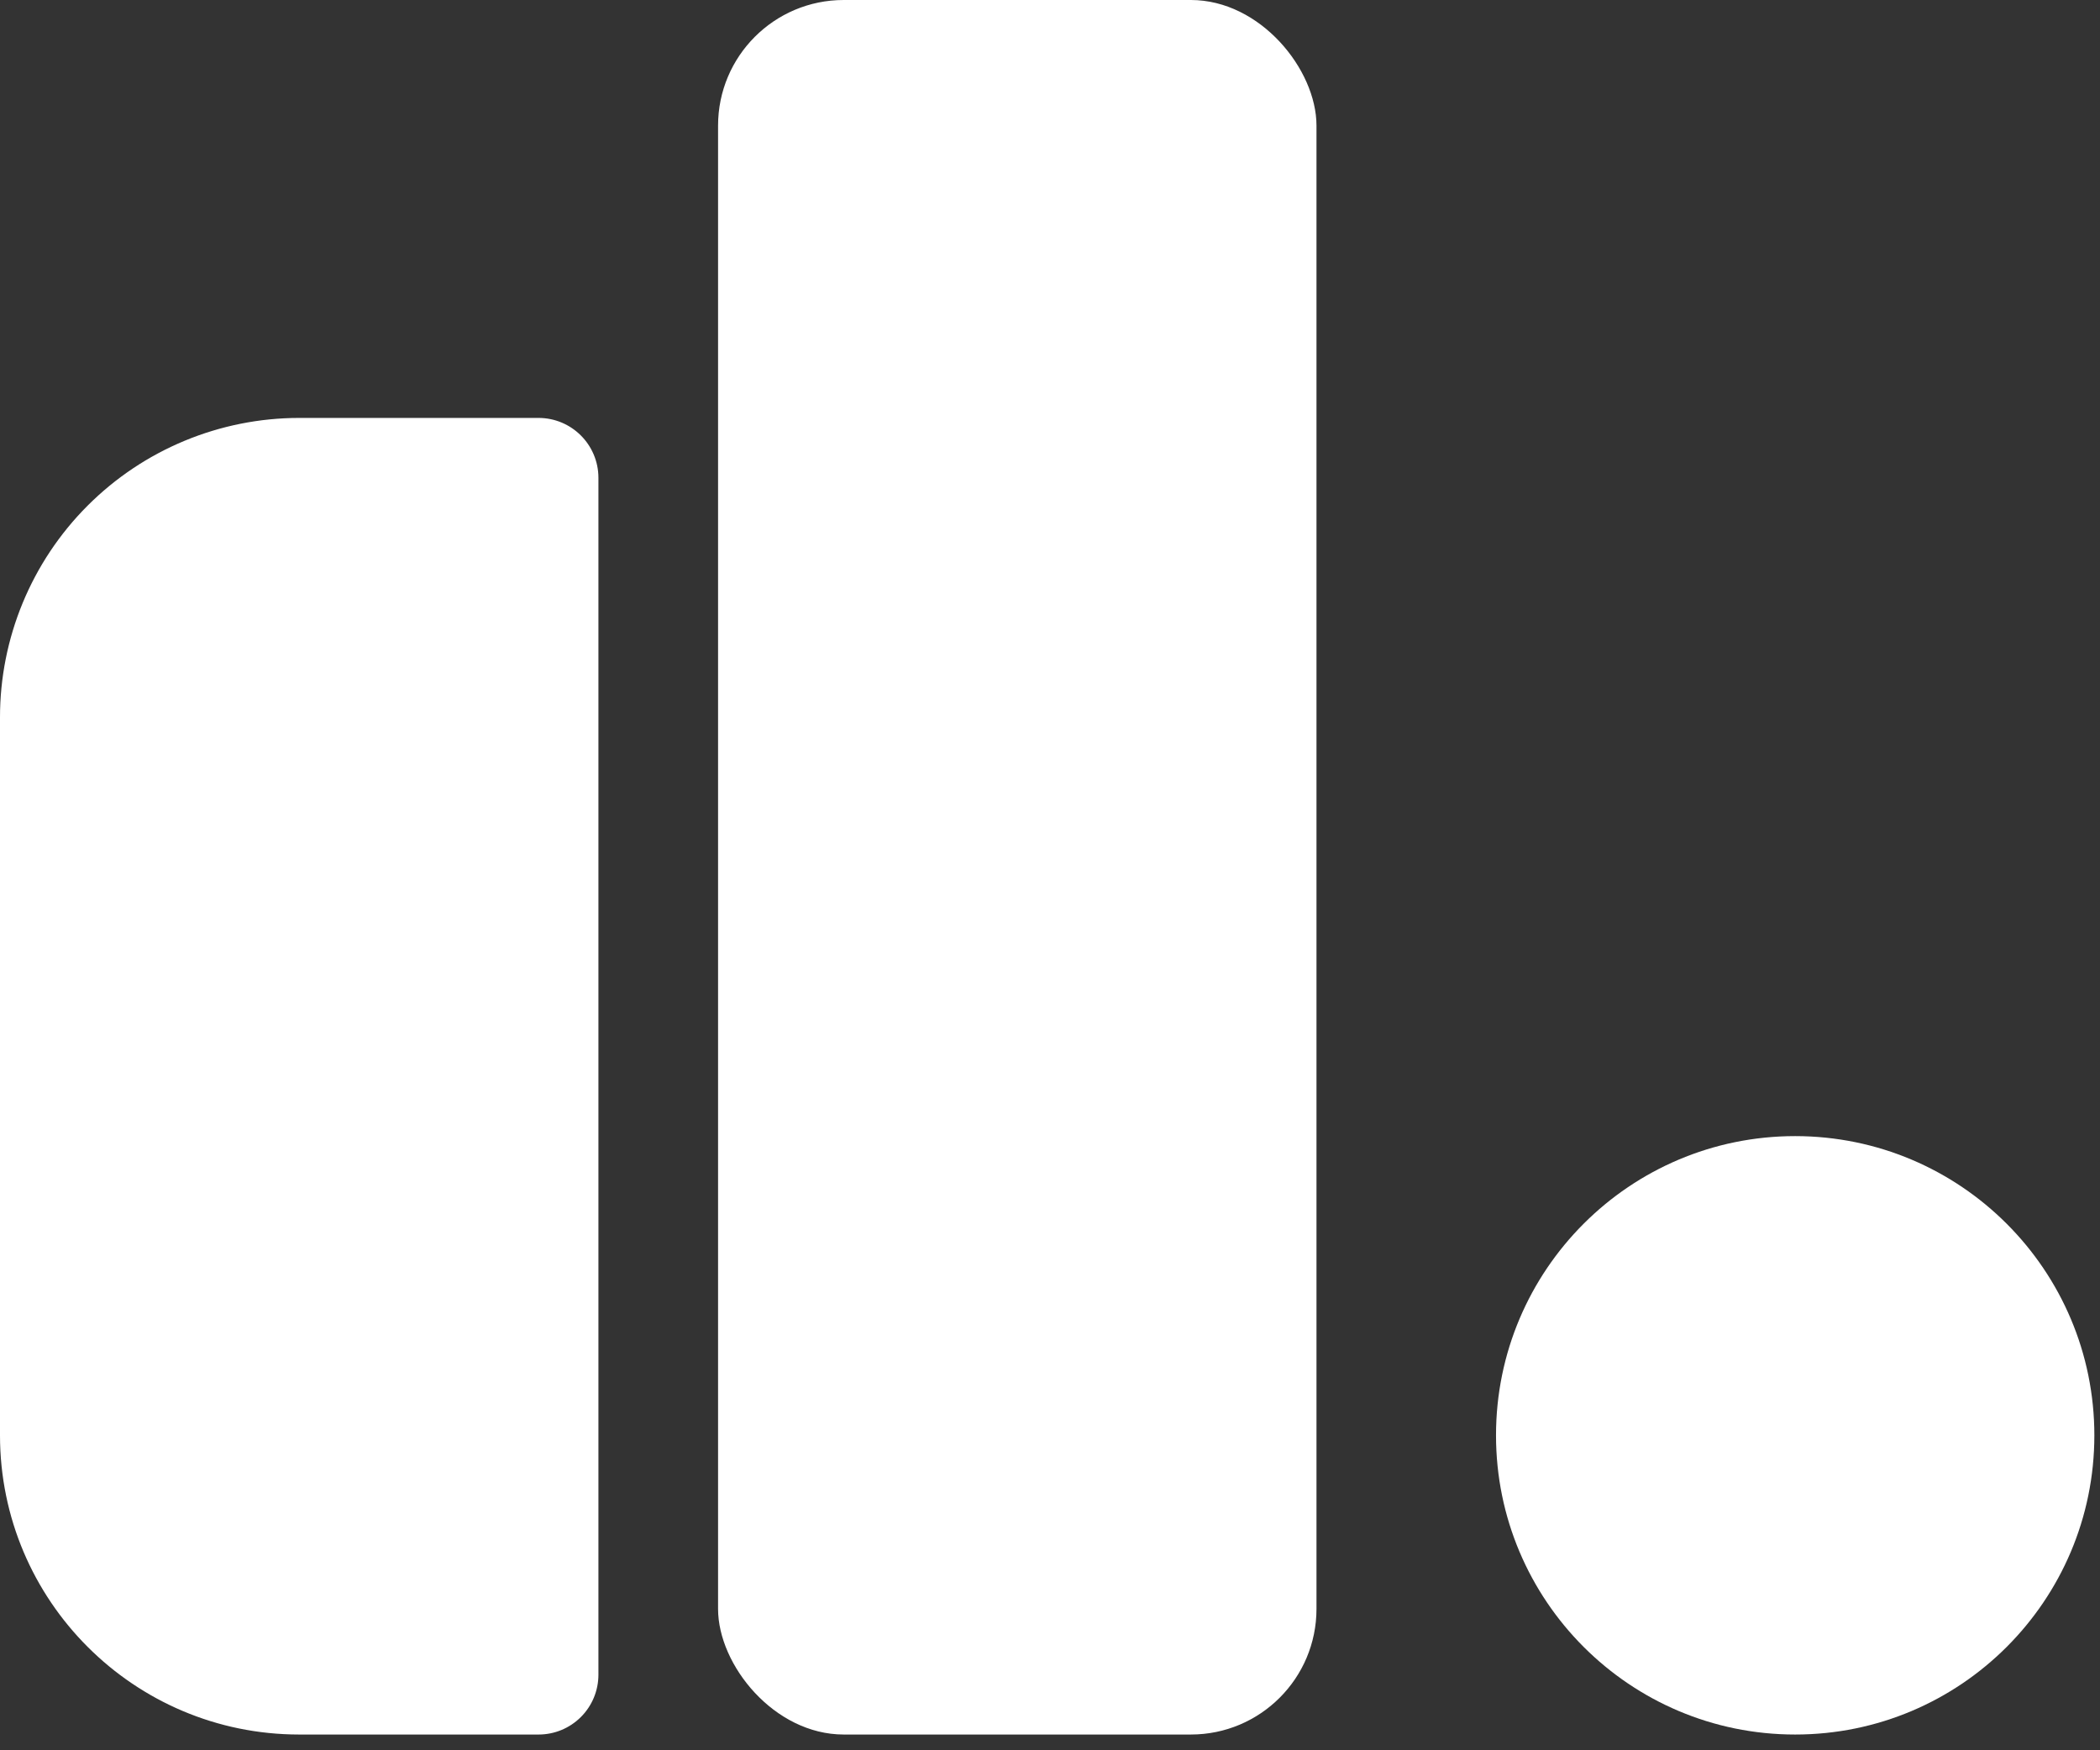
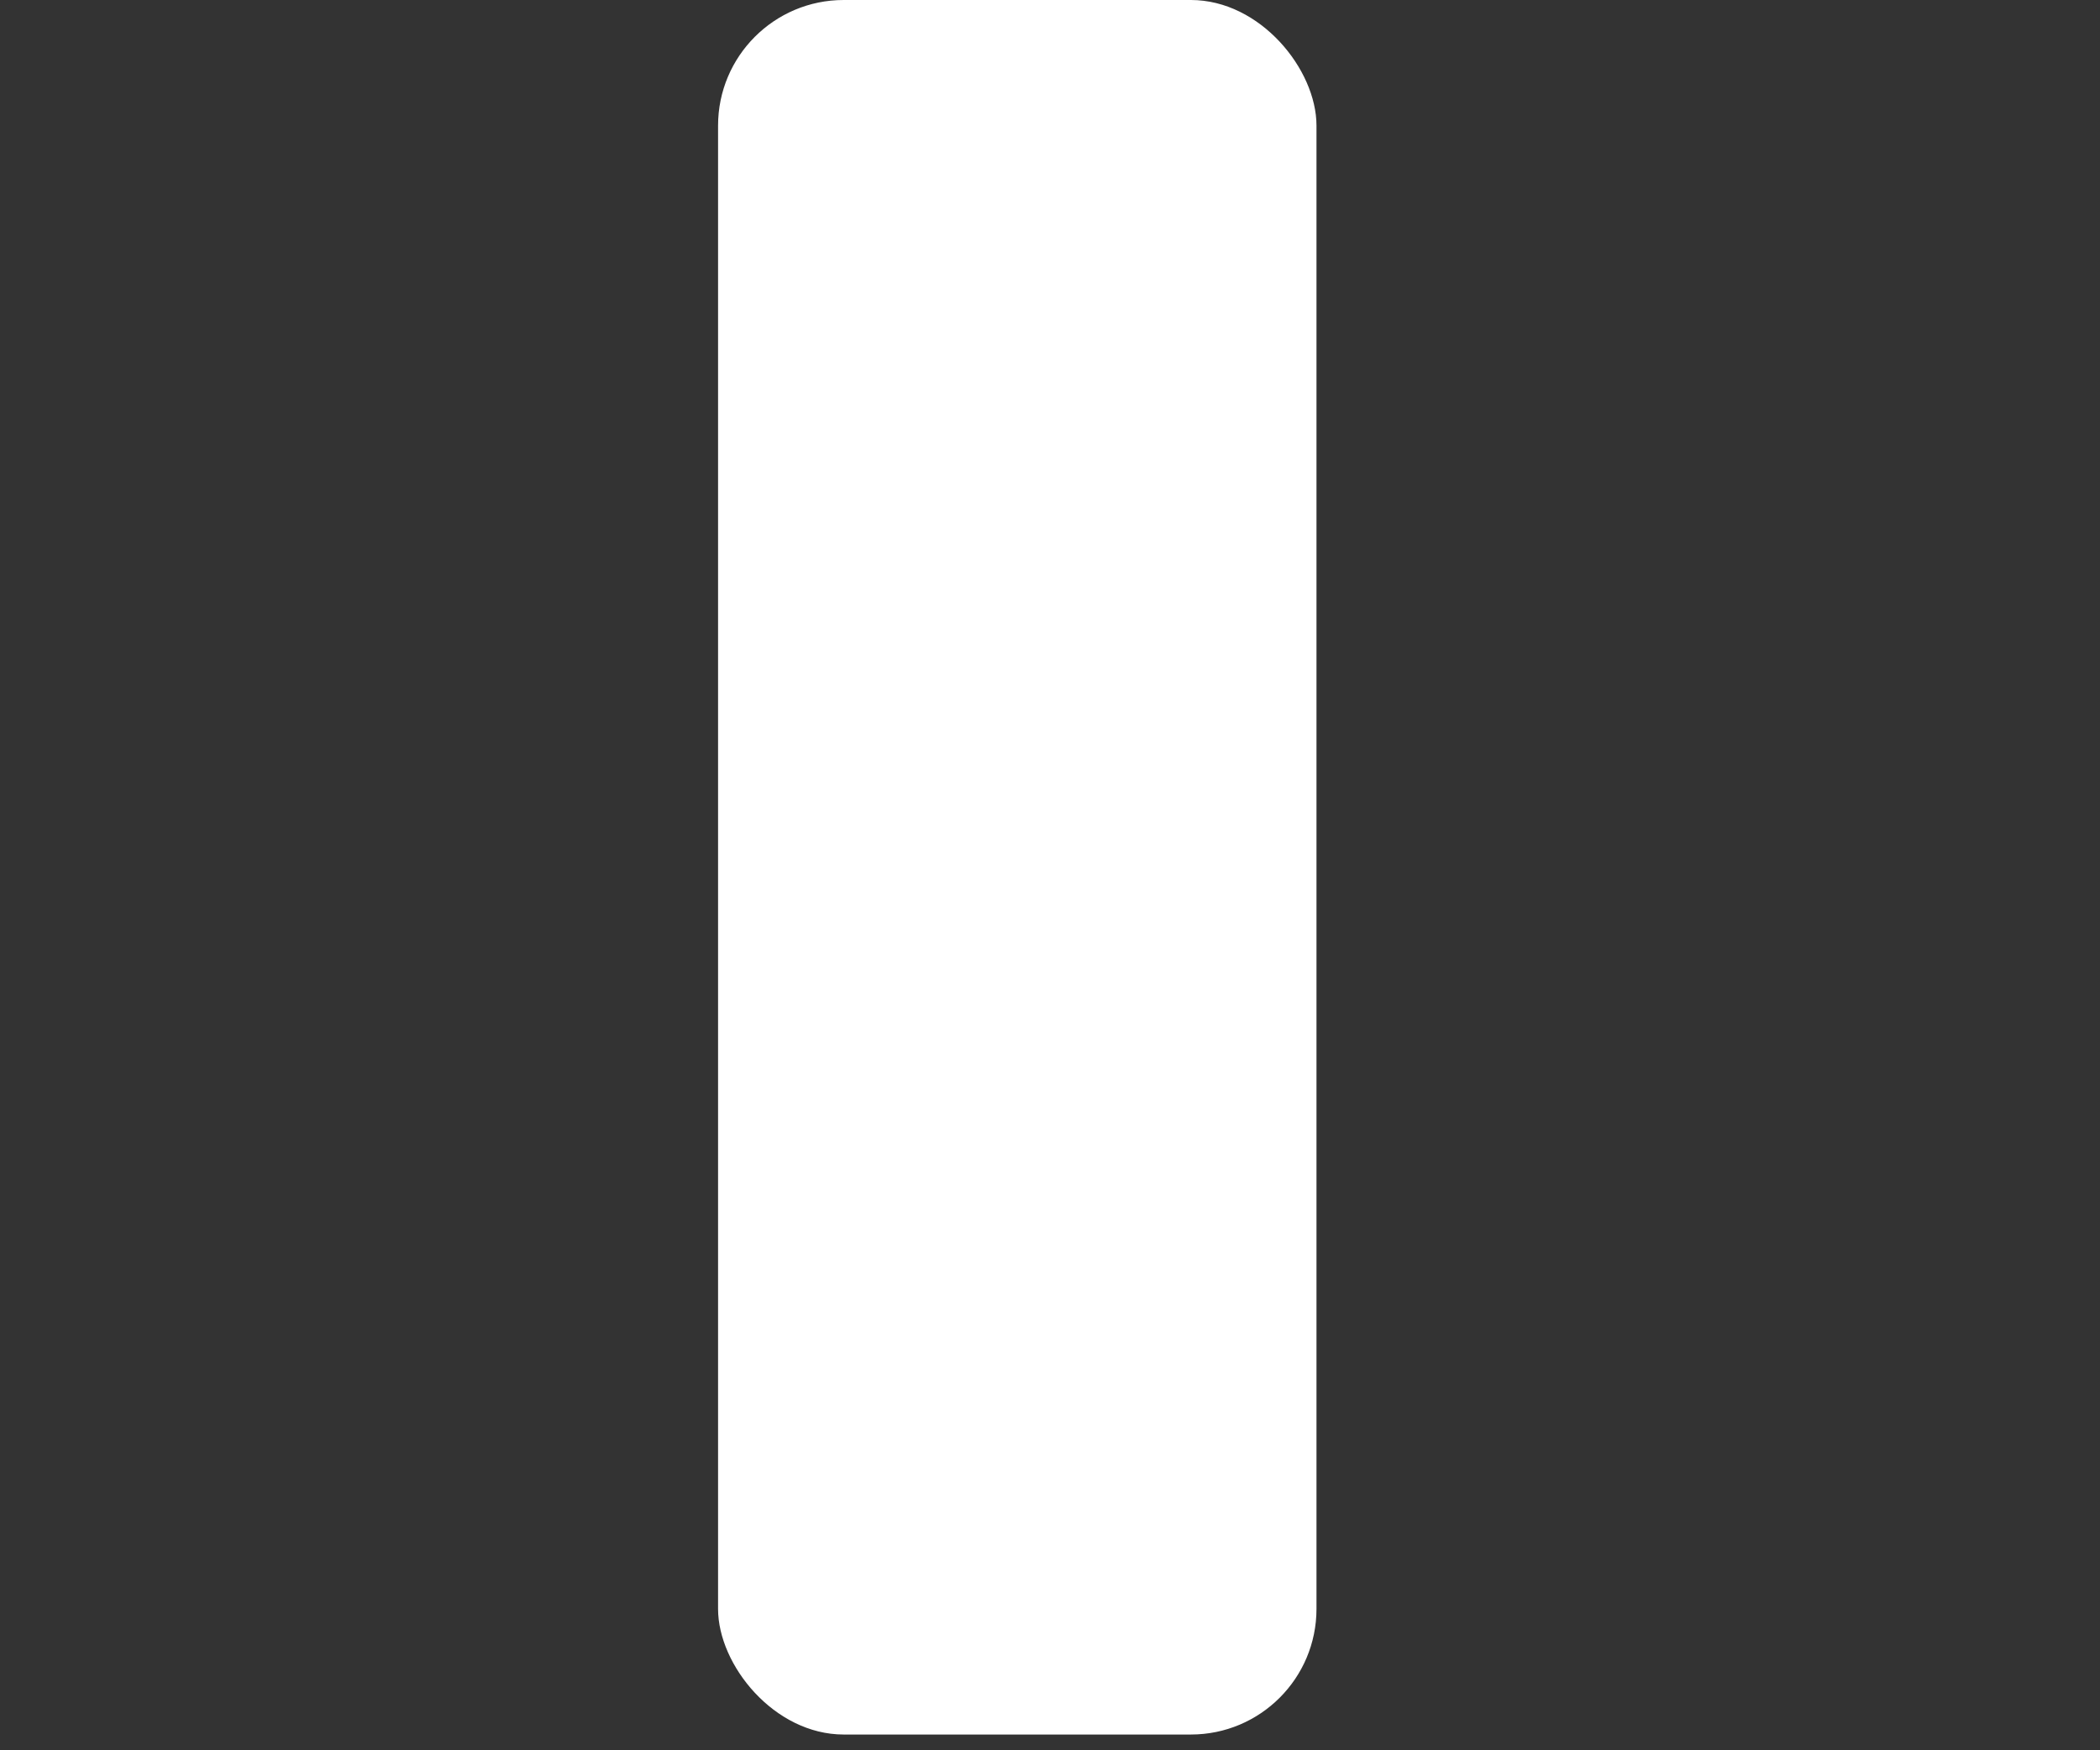
<svg xmlns="http://www.w3.org/2000/svg" width="108px" height="90px" viewBox="0 0 108 90" version="1.1">
  <rect x="0" y="0" width="108" height="90" fill="#333333" stroke="none" />
  <title>decidim-logo-mobile--inv</title>
  <desc>Created with Sketch.</desc>
  <g id="decidim-logo" stroke="none" stroke-width="1" fill="none" fill-rule="evenodd">
    <g id="decidim-logo-mobile--inv" fill="#FFFFFF" fill-rule="nonzero">
-       <path d="M107.71,73.81 C107.707,82.306 100.817,89.192 92.321,89.19 C83.824,89.189 76.937,82.3 76.938,73.803 C76.939,65.306 83.827,58.419 92.324,58.419 C100.822,58.422 107.71,65.311 107.71,73.81 Z" id="Path" />
      <rect id="Rectangle" x="36.929" y="0" width="30.776" height="89.19" rx="6.46" />
-       <path d="M-1.18047875e-05,36.9 L-1.18047875e-05,36.9 C-0.005,32.816 1.614,28.897 4.499,26.007 C7.385,23.116 11.301,21.492 15.386,21.49 L27.7,21.49 C29.398,21.493 30.774,22.869 30.776,24.567 L30.776,86.114 C30.776,86.93 30.452,87.713 29.875,88.289 C29.298,88.866 28.516,89.19 27.7,89.19 L15.386,89.19 C6.891,89.188 0.005,82.304 -1.18047875e-05,73.81 L-1.18047875e-05,36.9 Z" id="Path" />
    </g>
  </g>
</svg>